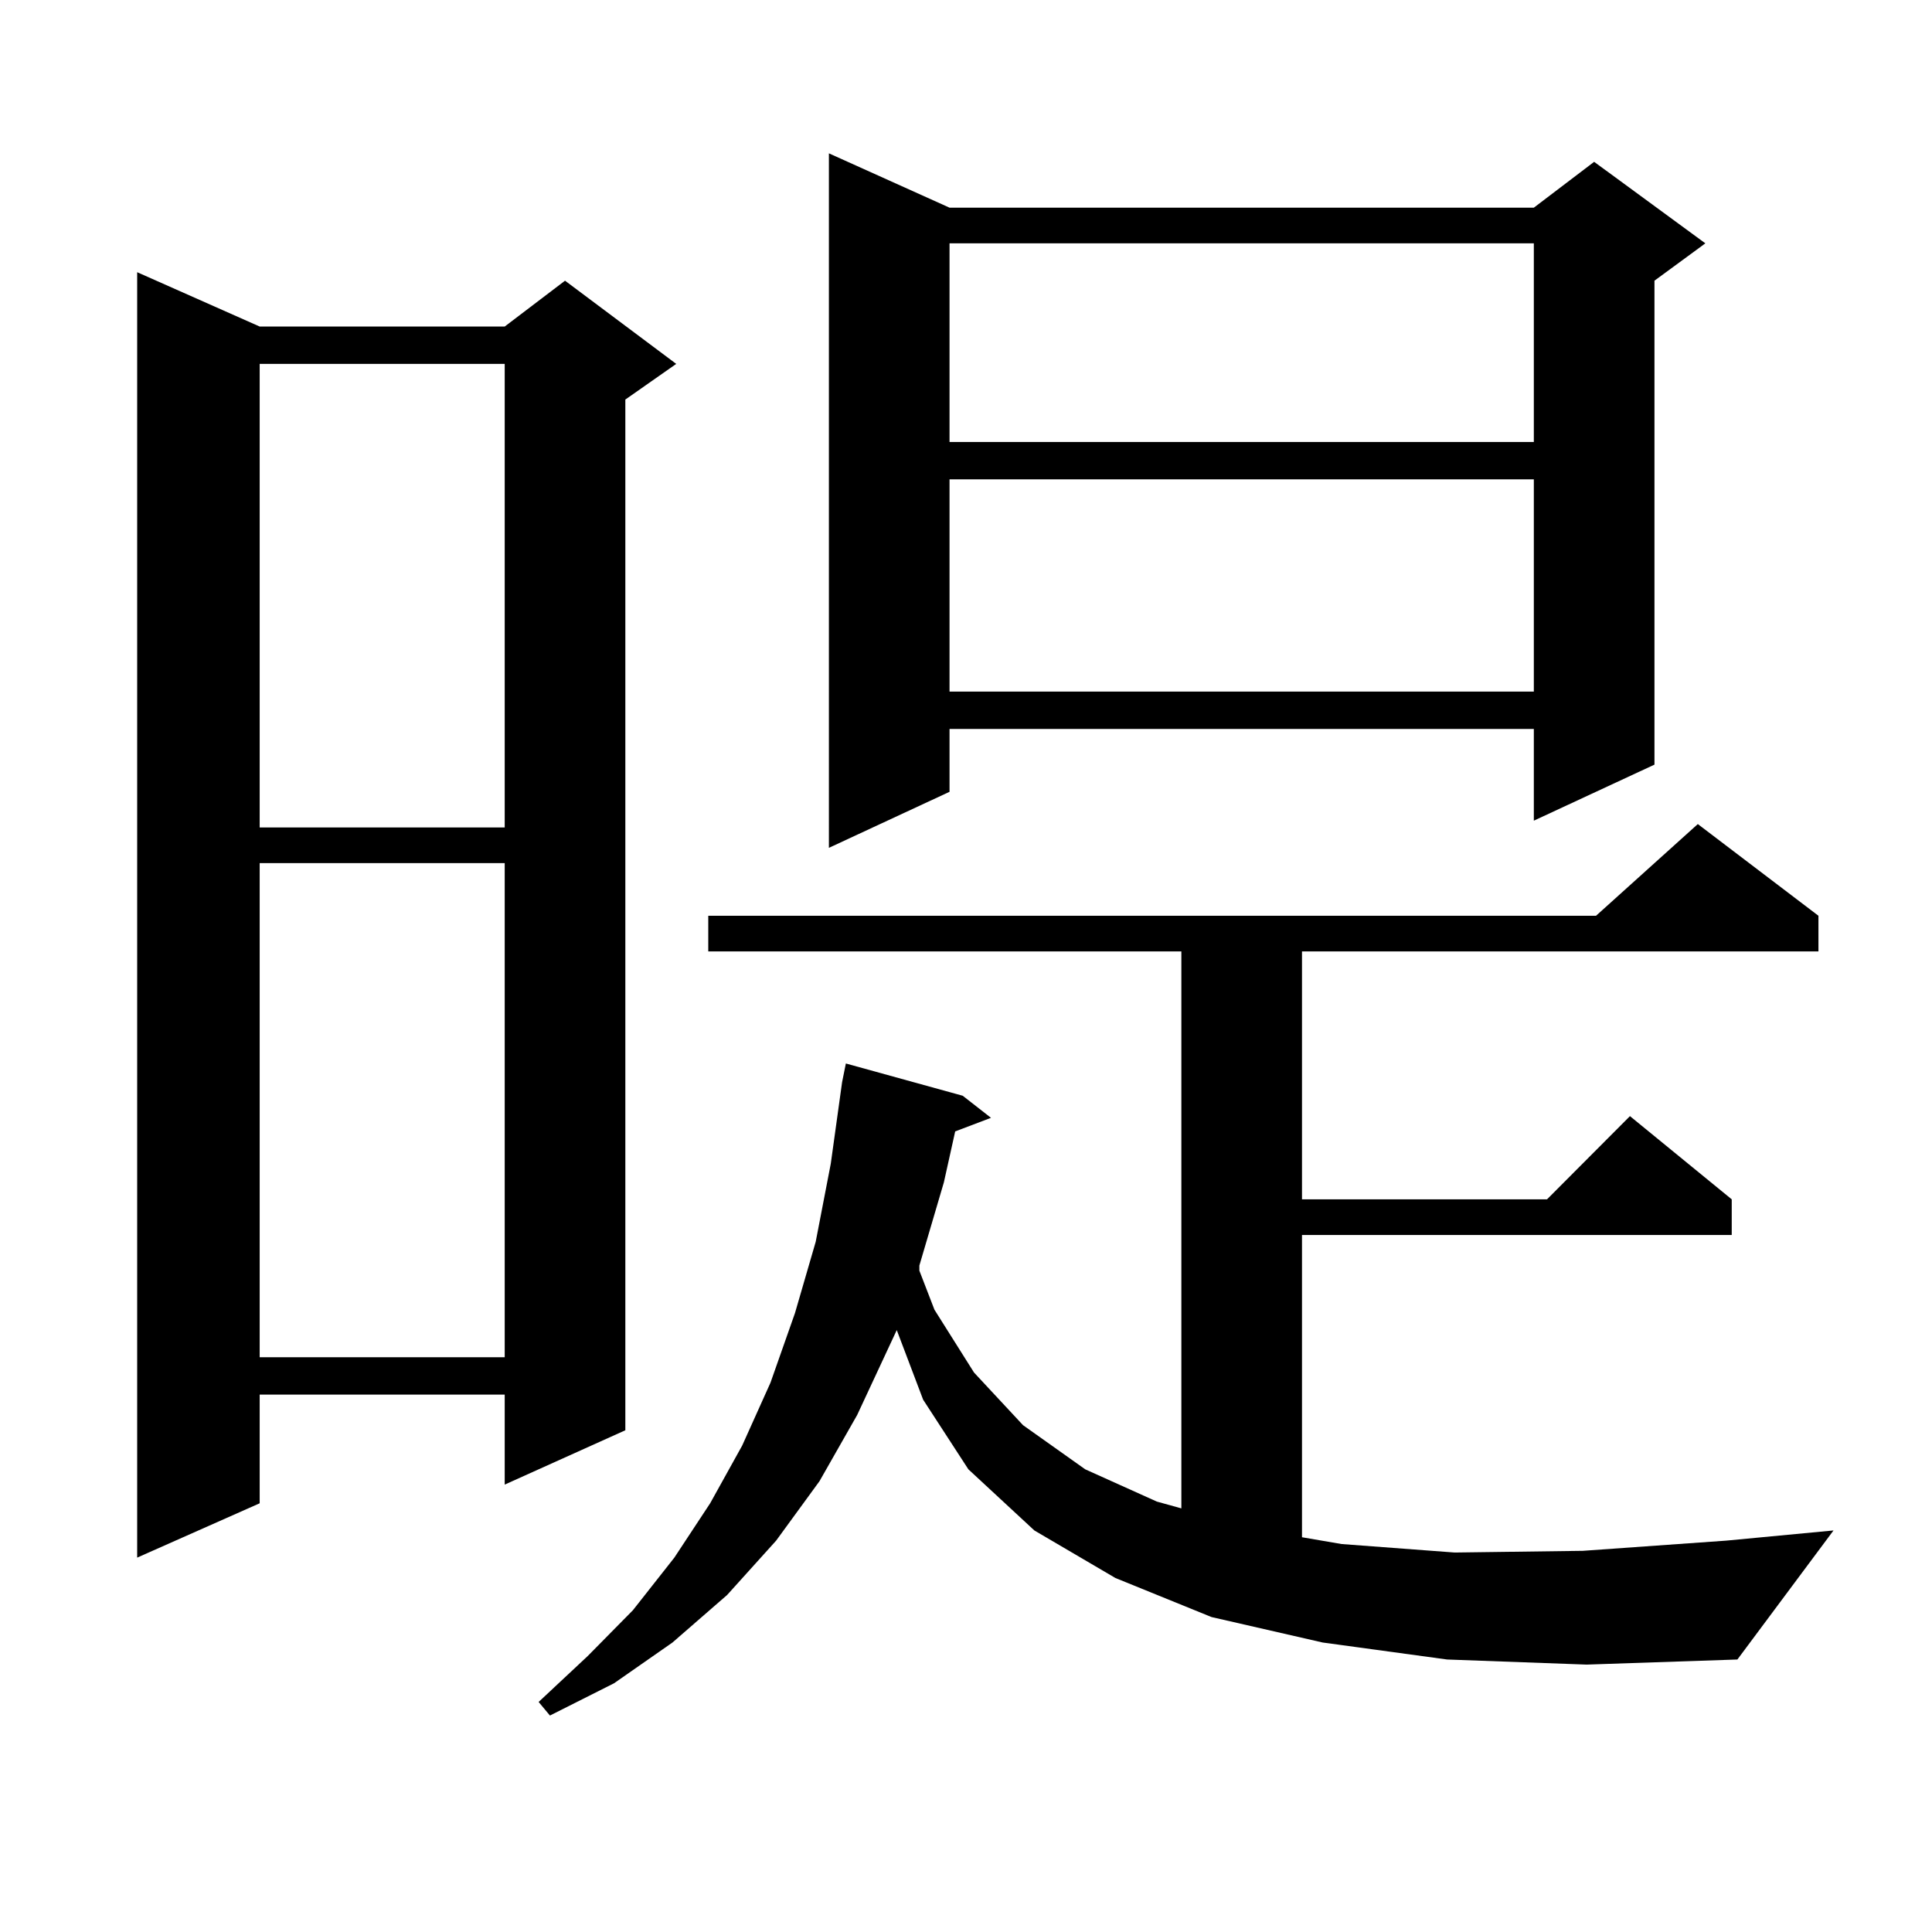
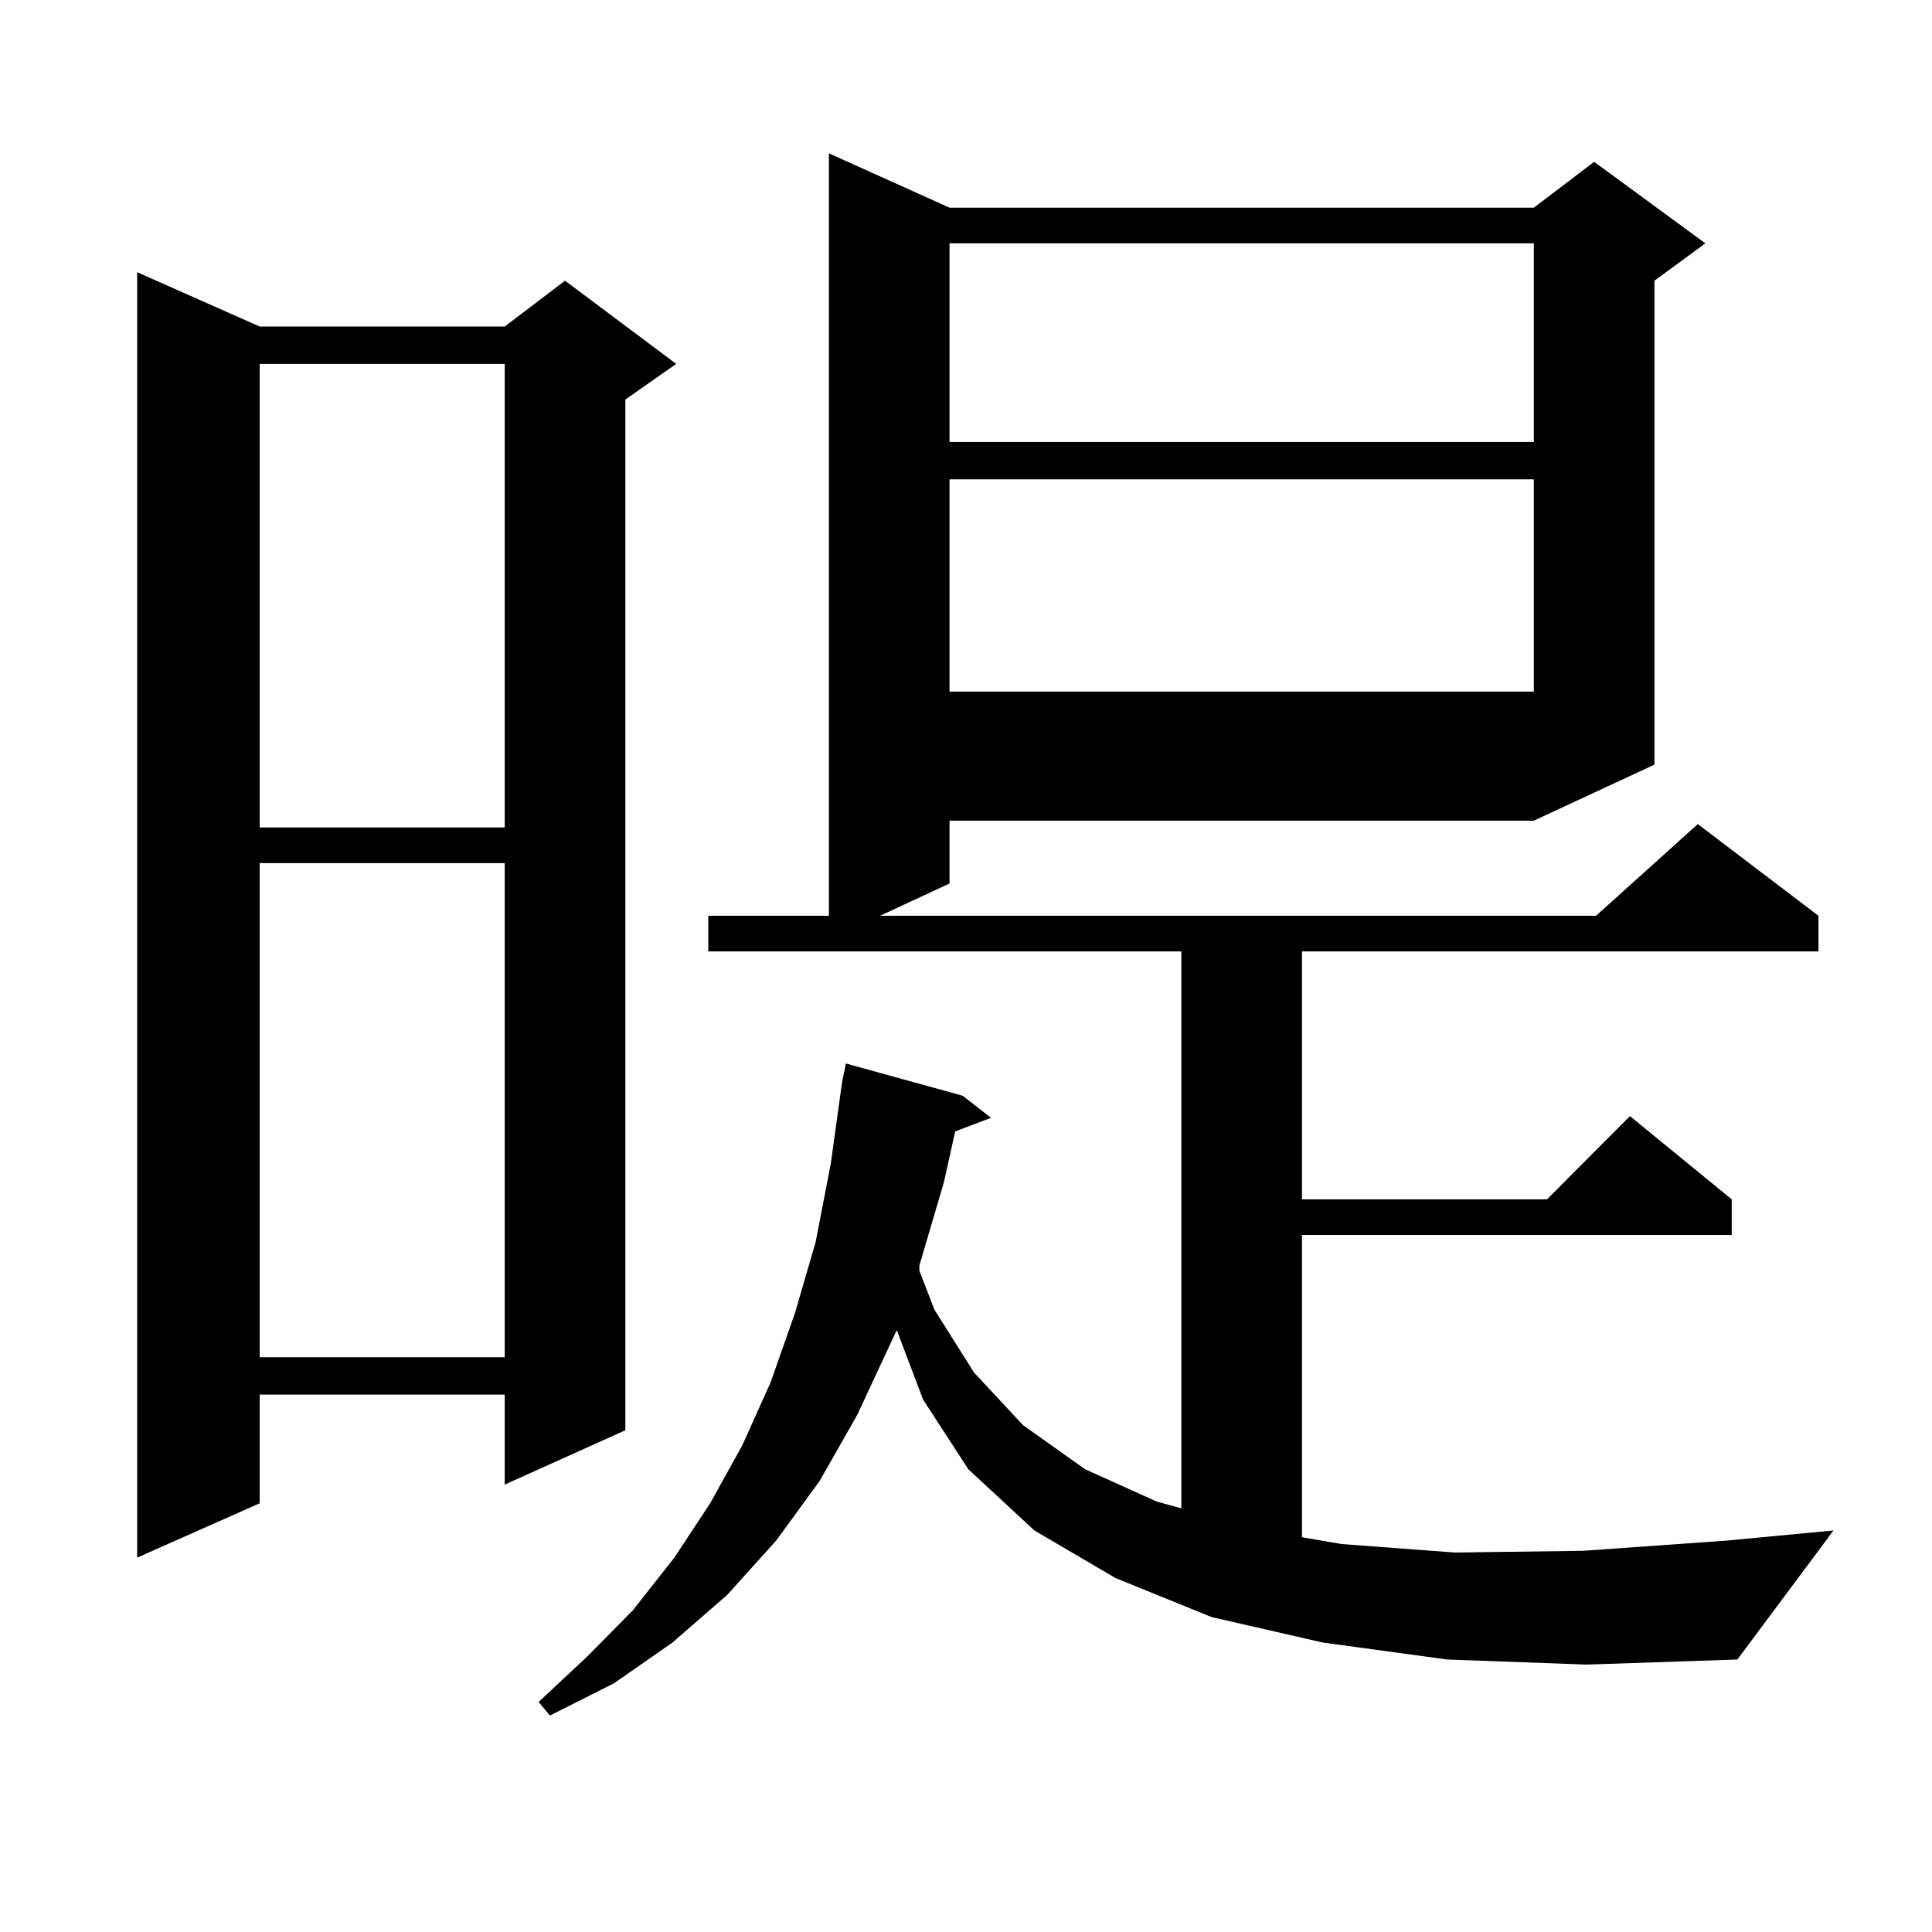
<svg xmlns="http://www.w3.org/2000/svg" version="1.1" id="图层_1" x="0px" y="0px" width="1000px" height="1000px" viewBox="0 0 1000 1000" enable-background="new 0 0 1000 1000" xml:space="preserve">
-   <path d="M134.411,169.016h126.826l31.219-23.73l57.56,43.066l-26.341,18.457v533.496l-62.438,28.125v-46.582H134.411v56.25  l-63.413,28.125V140.891L134.411,169.016z M134.411,188.352v239.941h126.826V188.352H134.411z M134.411,446.75v255.762h126.826  V446.75H134.411z M749.03,858.957l-64.389-8.789l-57.56-13.184l-49.755-20.215l-41.95-24.609l-34.146-31.641l-23.414-36.035  l-13.658-36.035l-20.487,43.945l-19.512,34.277l-22.438,30.762l-25.365,28.125l-28.292,24.609l-30.243,21.094l-33.17,16.699  l-5.854-7.031l25.365-23.73l23.414-23.73l21.463-27.246l18.536-28.125l16.585-29.883l14.634-32.52l12.683-36.035l10.731-36.914  l7.805-40.43l5.854-42.188l1.951-9.668l60.486,16.699l14.634,11.426l-18.536,7.031l-5.854,26.367l-12.683,43.066v2.637l7.805,20.215  l20.487,32.52l25.365,27.246l32.194,22.852l37.072,16.699l12.683,3.516V492.453H366.601v-18.457h459.501l52.682-47.461  l62.438,47.461v18.457H673.91v128.32h126.826l42.926-43.066l52.682,43.066v18.457H673.91v156.445l20.487,3.516l58.535,4.395  l66.34-0.879l74.145-5.273l55.608-5.273l-49.755,66.797l-78.047,2.637L749.03,858.957z M491.476,107.492h302.432l31.219-23.73  l57.56,42.188l-26.341,19.336v250.488l-62.438,29.004v-47.461H491.476v32.52l-62.438,29.004V79.367L491.476,107.492z   M491.476,125.949v102.832h302.432V125.949H491.476z M491.476,248.117V357.98h302.432V248.117H491.476z" />
+   <path d="M134.411,169.016h126.826l31.219-23.73l57.56,43.066l-26.341,18.457v533.496l-62.438,28.125v-46.582H134.411v56.25  l-63.413,28.125V140.891L134.411,169.016z M134.411,188.352v239.941h126.826V188.352H134.411z M134.411,446.75v255.762h126.826  V446.75H134.411z M749.03,858.957l-64.389-8.789l-57.56-13.184l-49.755-20.215l-41.95-24.609l-34.146-31.641l-23.414-36.035  l-13.658-36.035l-20.487,43.945l-19.512,34.277l-22.438,30.762l-25.365,28.125l-28.292,24.609l-30.243,21.094l-33.17,16.699  l-5.854-7.031l25.365-23.73l23.414-23.73l21.463-27.246l18.536-28.125l16.585-29.883l14.634-32.52l12.683-36.035l10.731-36.914  l7.805-40.43l5.854-42.188l1.951-9.668l60.486,16.699l14.634,11.426l-18.536,7.031l-5.854,26.367l-12.683,43.066v2.637l7.805,20.215  l20.487,32.52l25.365,27.246l32.194,22.852l37.072,16.699l12.683,3.516V492.453H366.601v-18.457h459.501l52.682-47.461  l62.438,47.461v18.457H673.91v128.32h126.826l42.926-43.066l52.682,43.066v18.457H673.91v156.445l20.487,3.516l58.535,4.395  l66.34-0.879l74.145-5.273l55.608-5.273l-49.755,66.797l-78.047,2.637L749.03,858.957z M491.476,107.492h302.432l31.219-23.73  l57.56,42.188l-26.341,19.336v250.488l-62.438,29.004H491.476v32.52l-62.438,29.004V79.367L491.476,107.492z   M491.476,125.949v102.832h302.432V125.949H491.476z M491.476,248.117V357.98h302.432V248.117H491.476z" />
</svg>